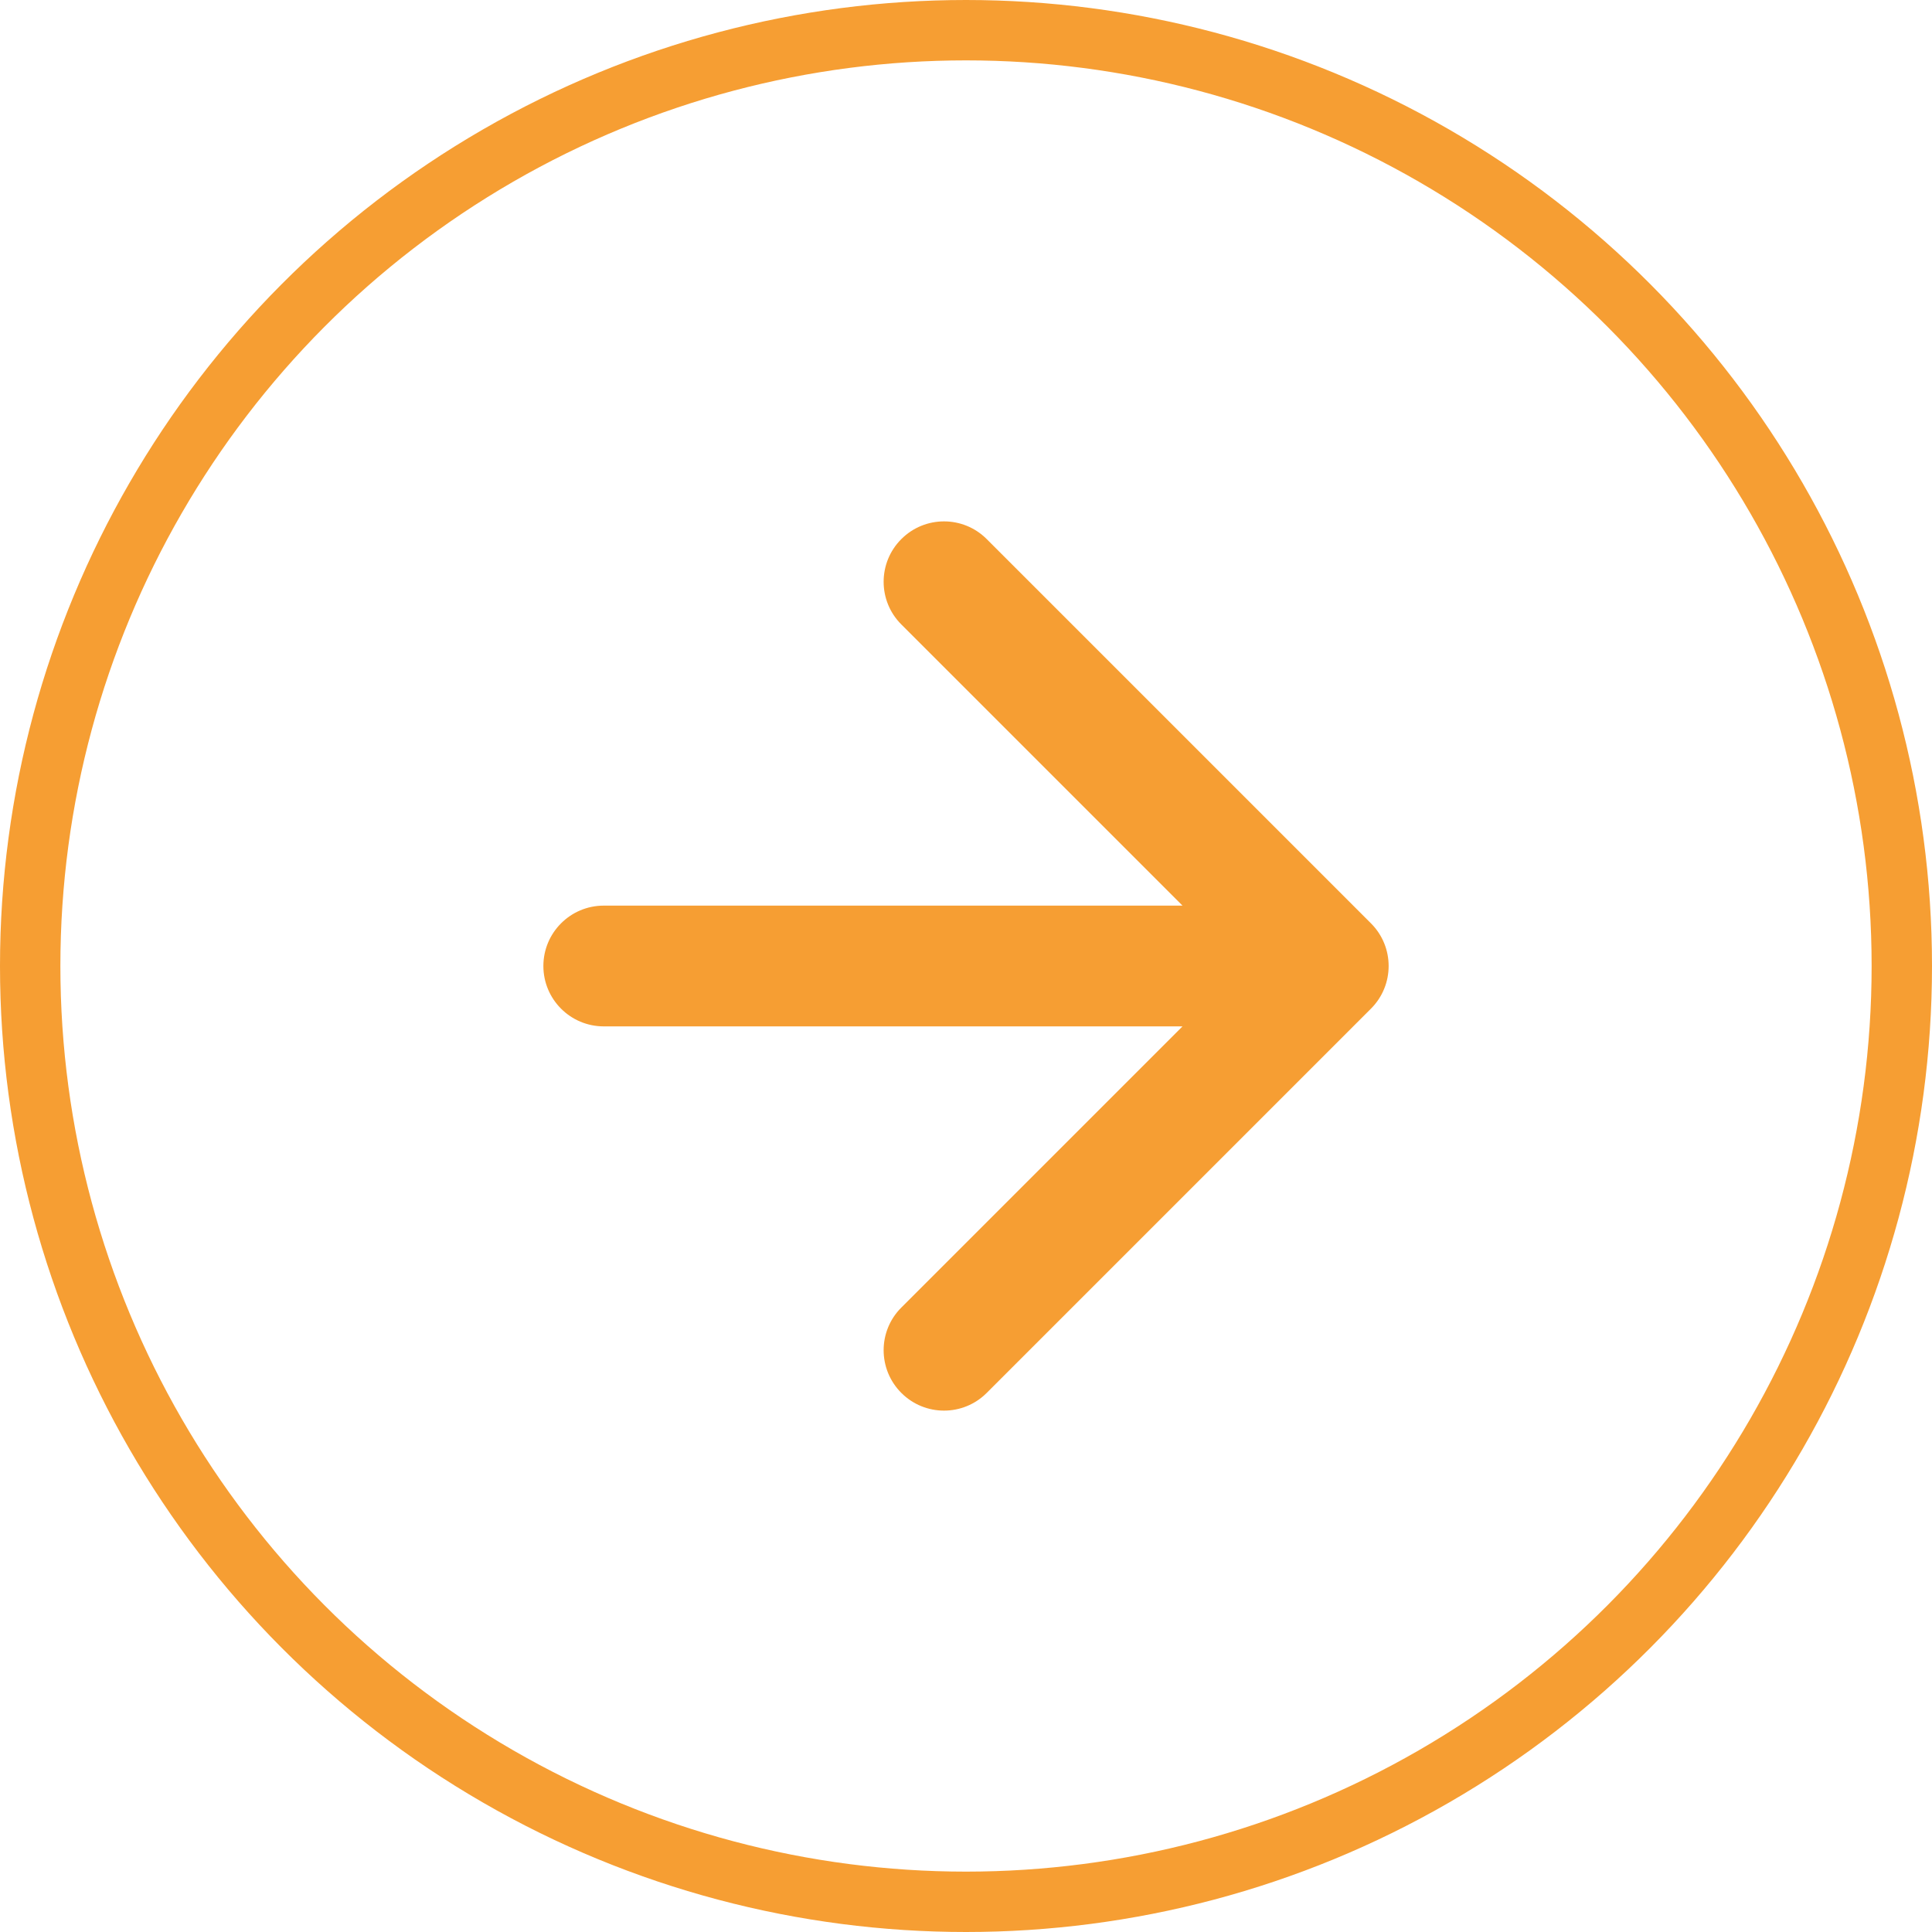
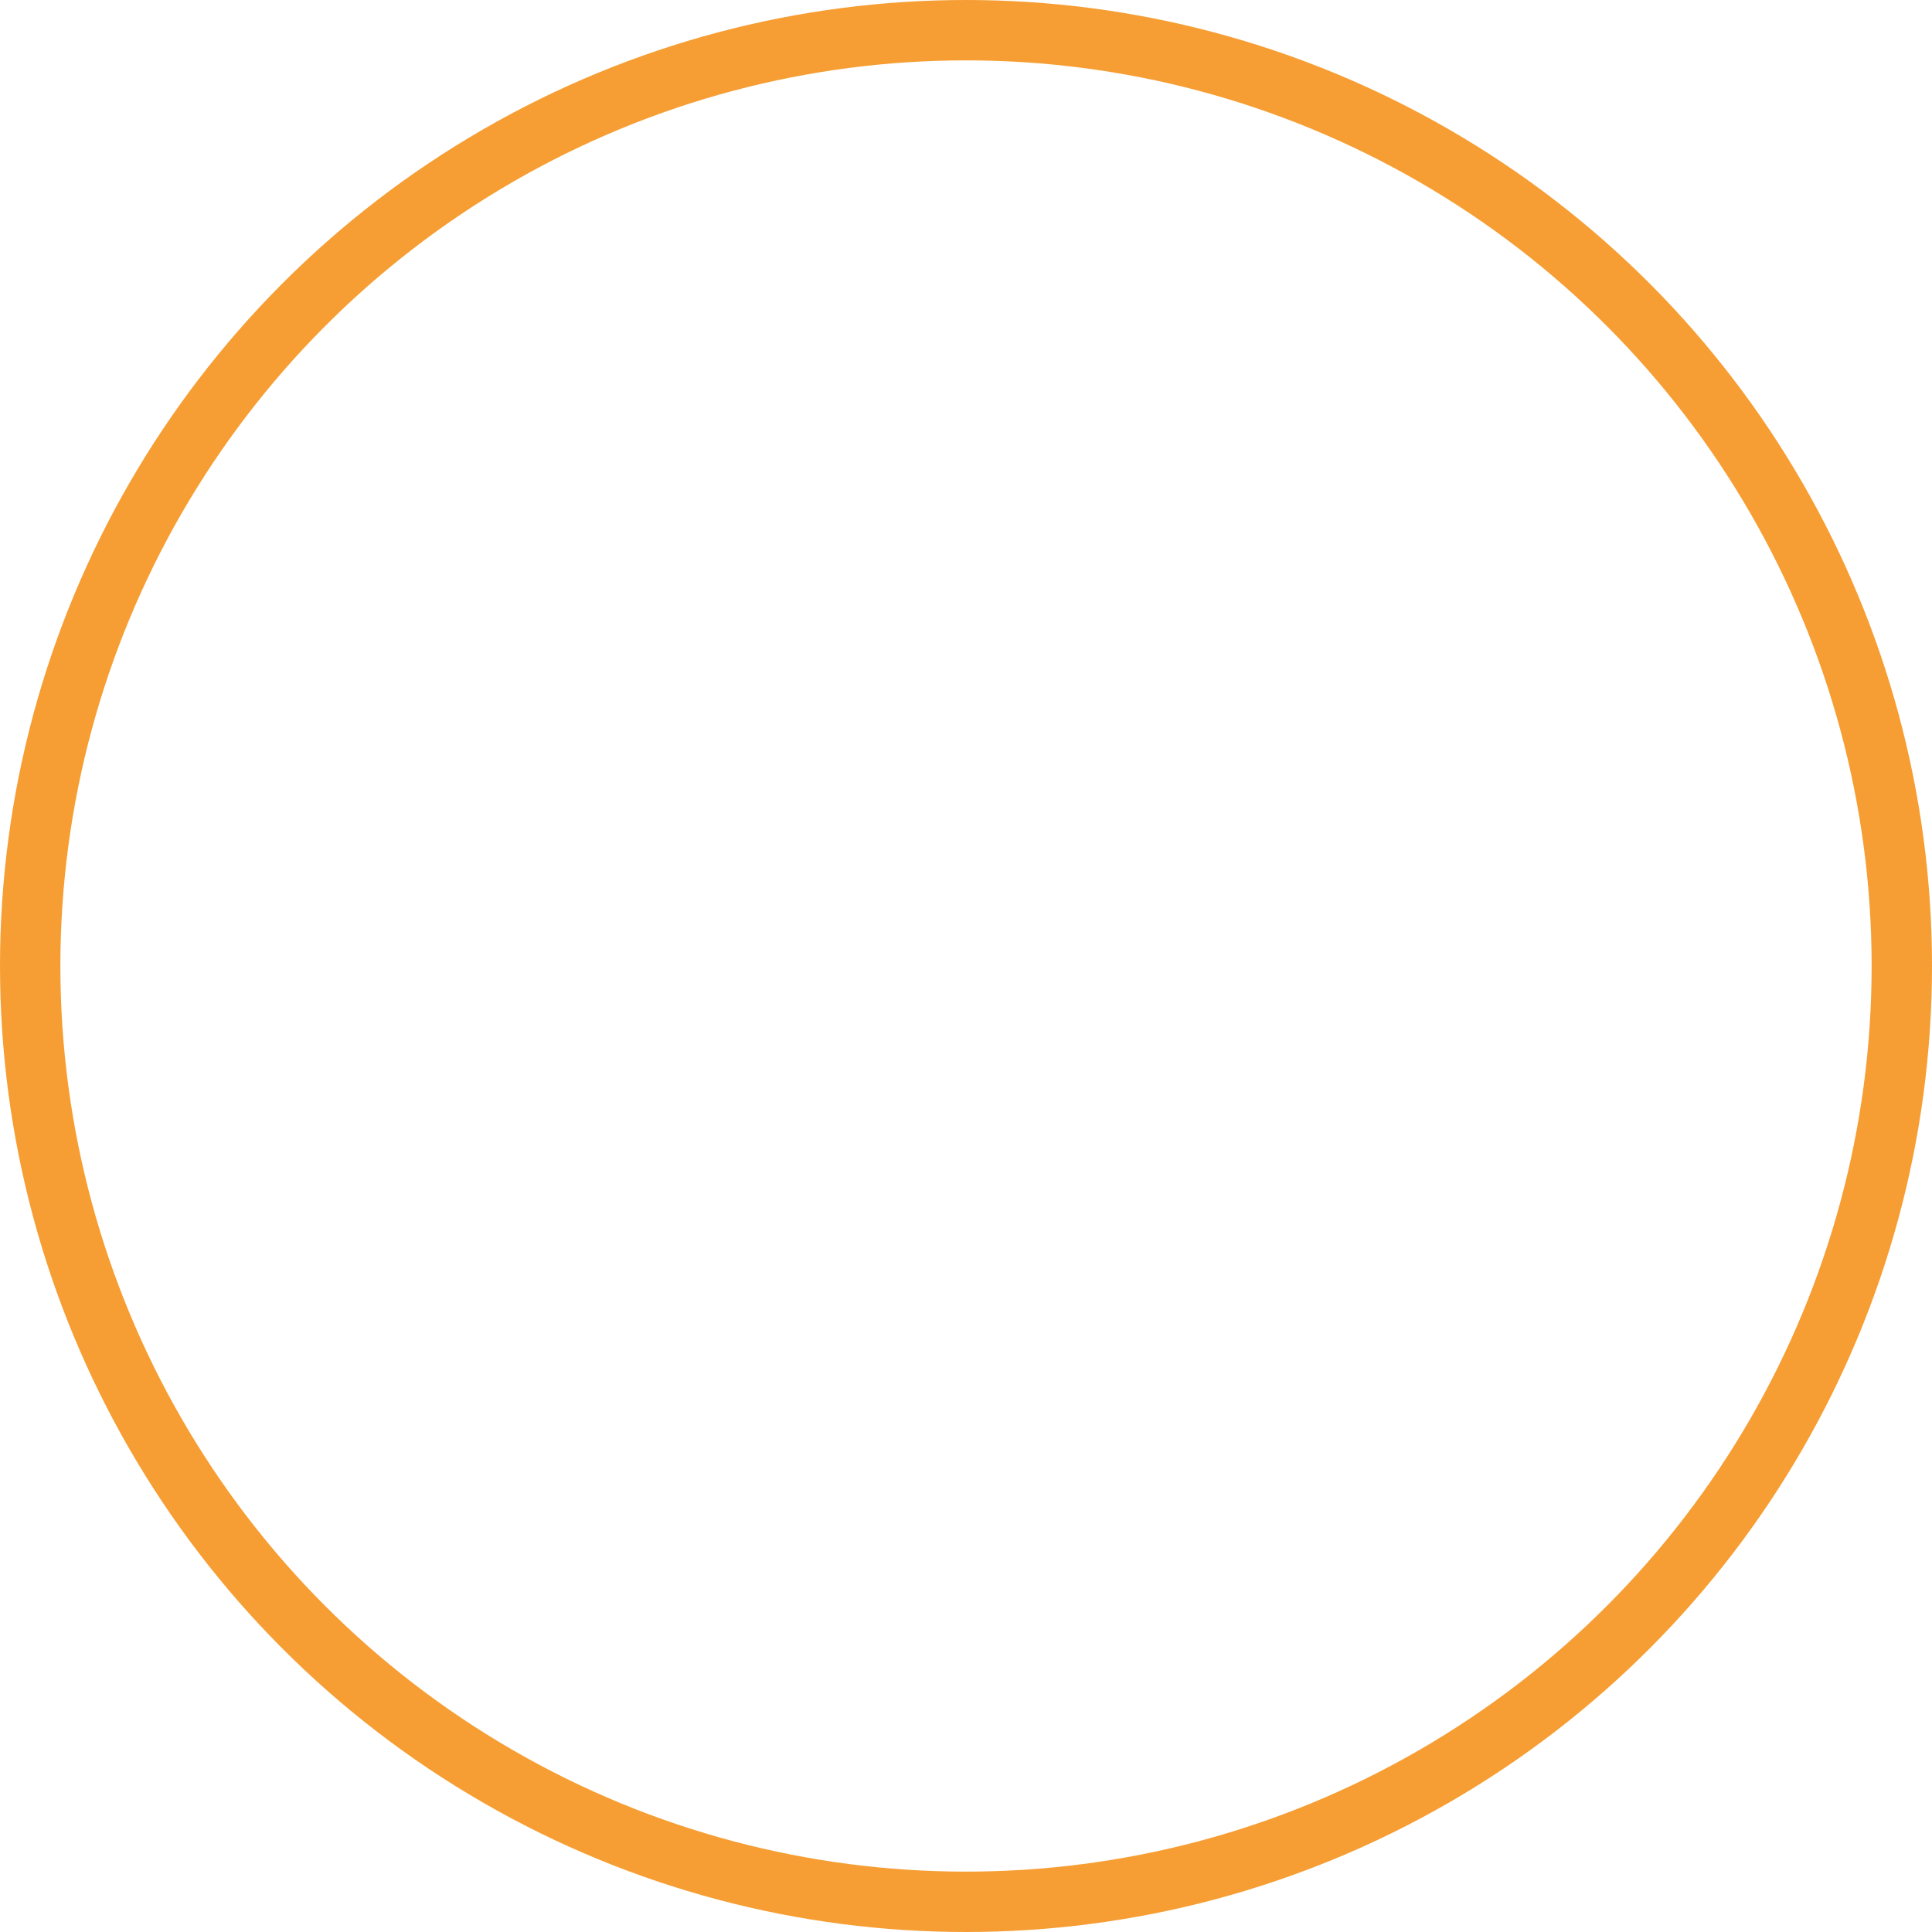
<svg xmlns="http://www.w3.org/2000/svg" width="32" height="32" viewBox="0 0 32 32" fill="none">
  <circle cx="16" cy="16" r="15.5" stroke="#F69E33" />
-   <path d="M10 15C9.448 15 9 15.448 9 16C9 16.552 9.448 17 10 17L10 15ZM22.707 16.707C23.098 16.317 23.098 15.683 22.707 15.293L16.343 8.929C15.953 8.538 15.319 8.538 14.929 8.929C14.538 9.319 14.538 9.953 14.929 10.343L20.586 16L14.929 21.657C14.538 22.047 14.538 22.68 14.929 23.071C15.319 23.462 15.953 23.462 16.343 23.071L22.707 16.707ZM10 17L22 17L22 15L10 15L10 17Z" fill="#F69E33" />
</svg>